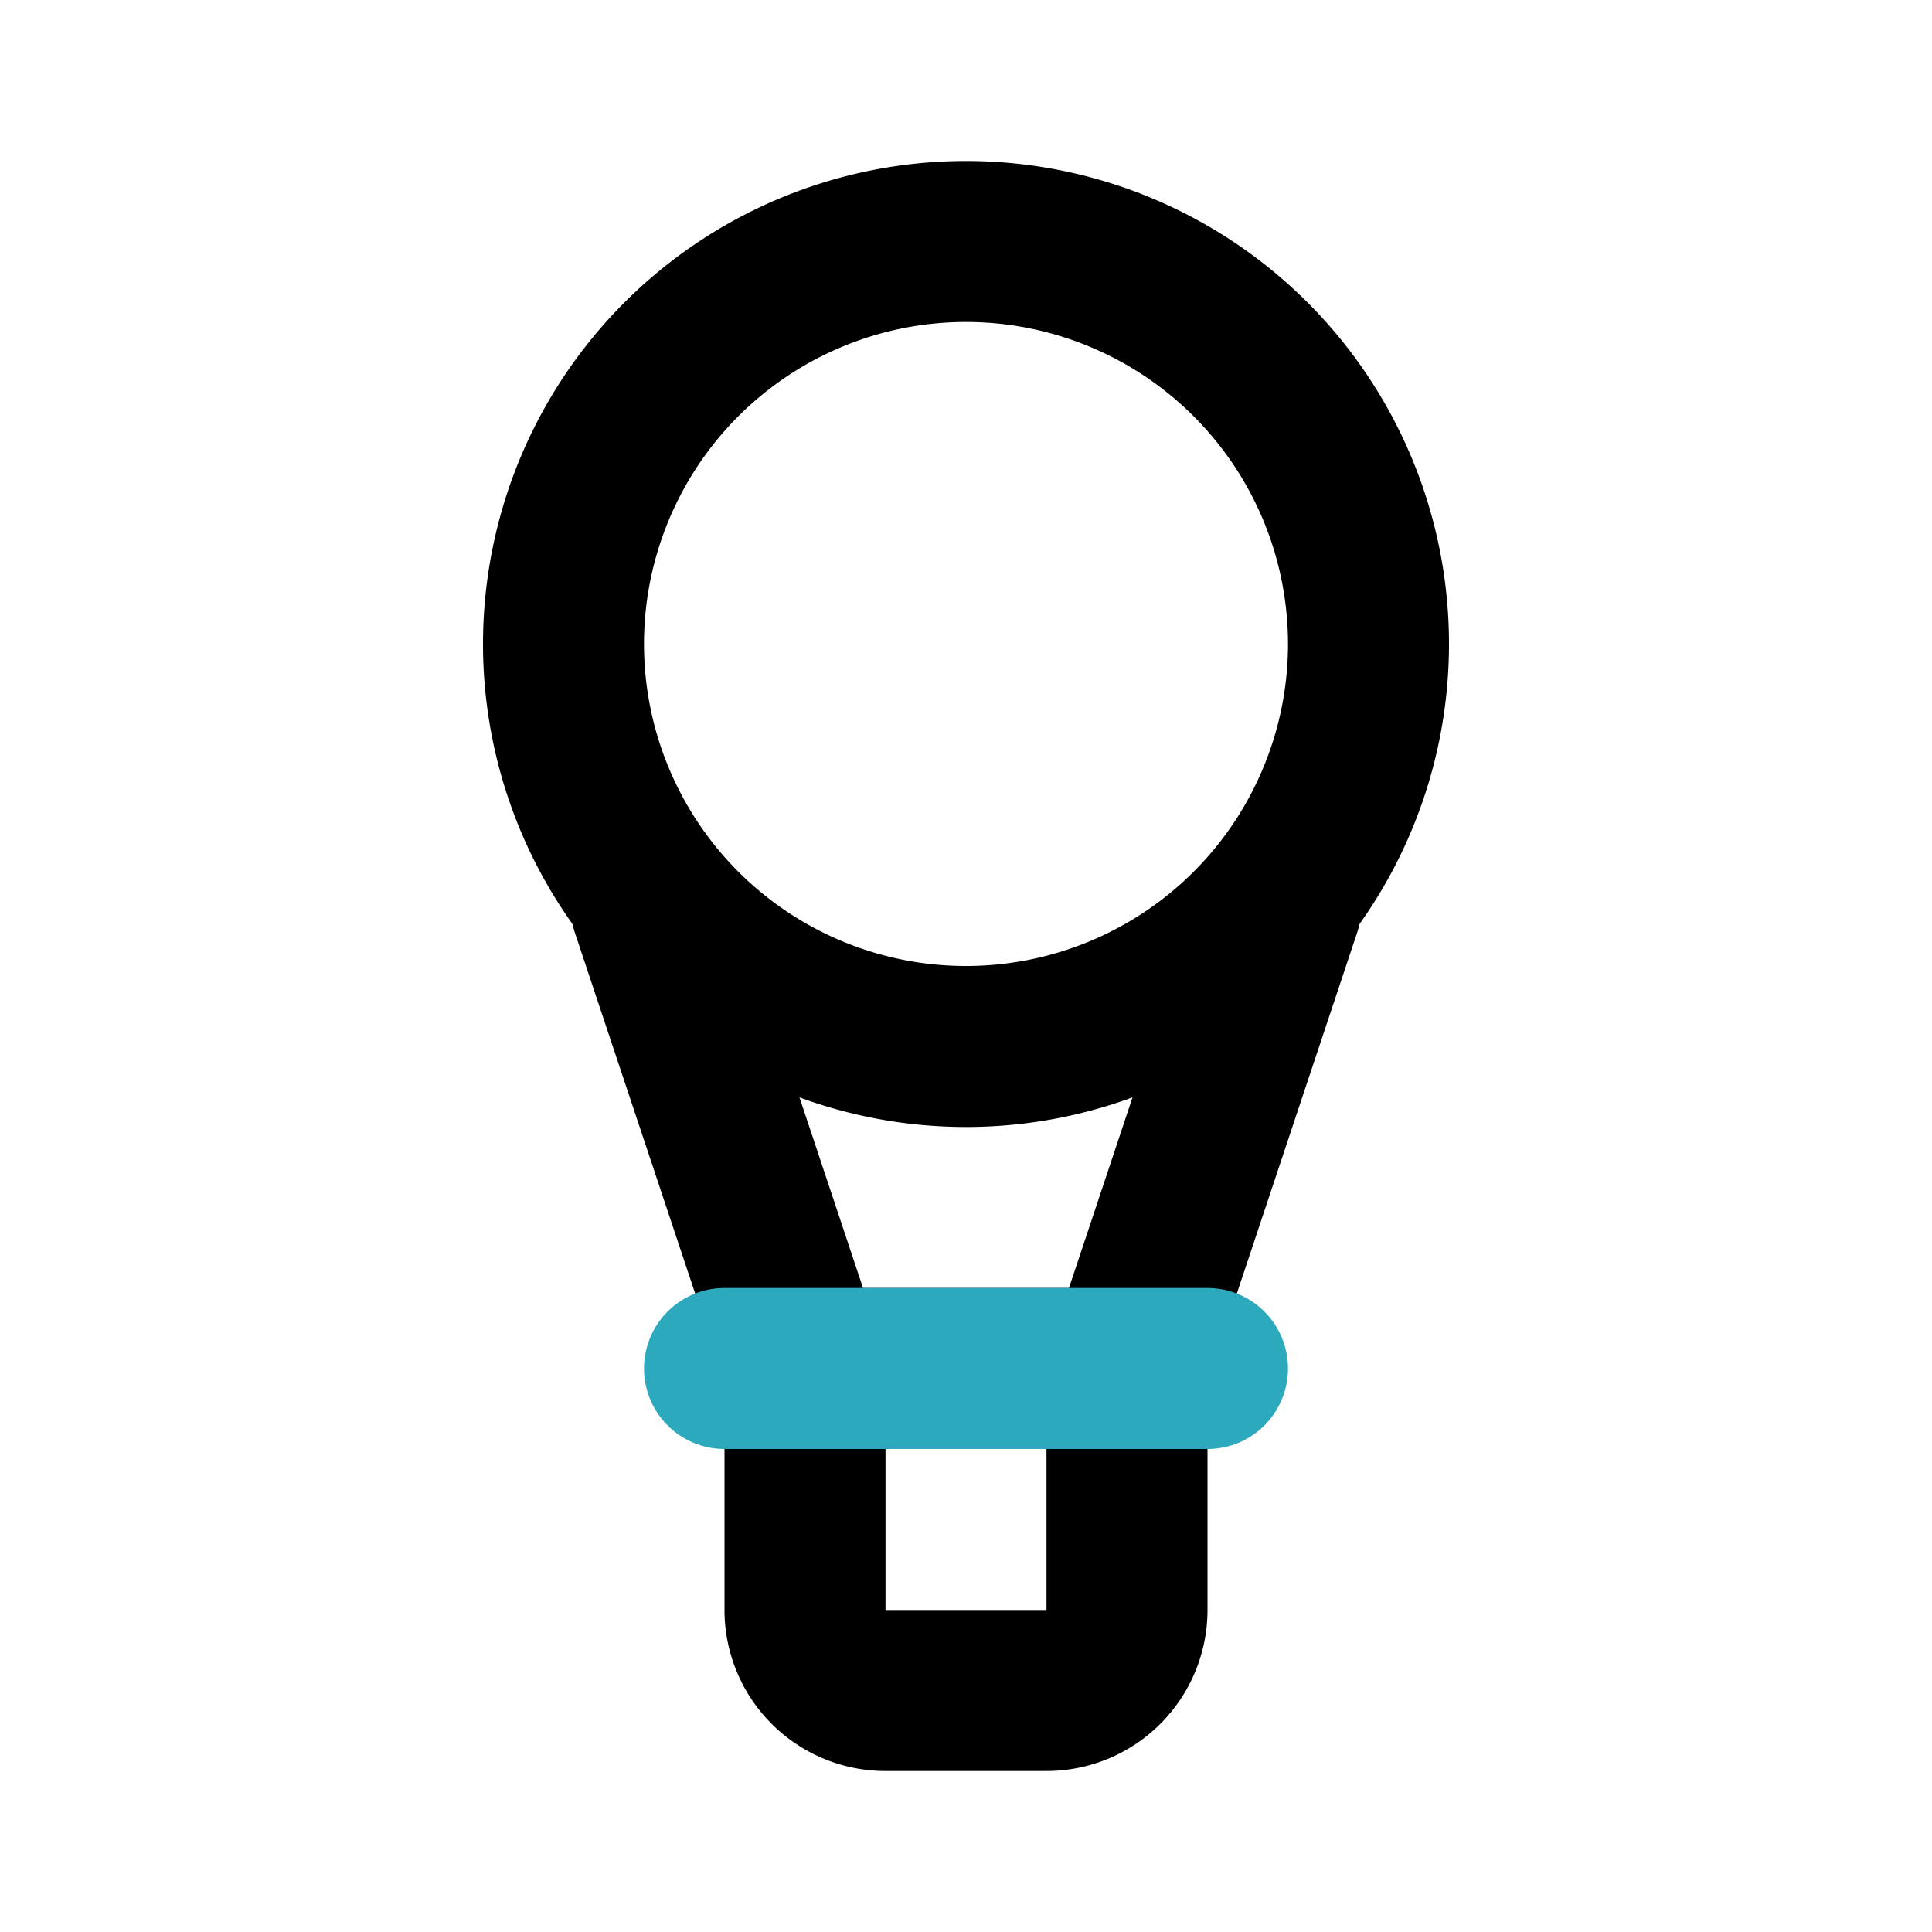
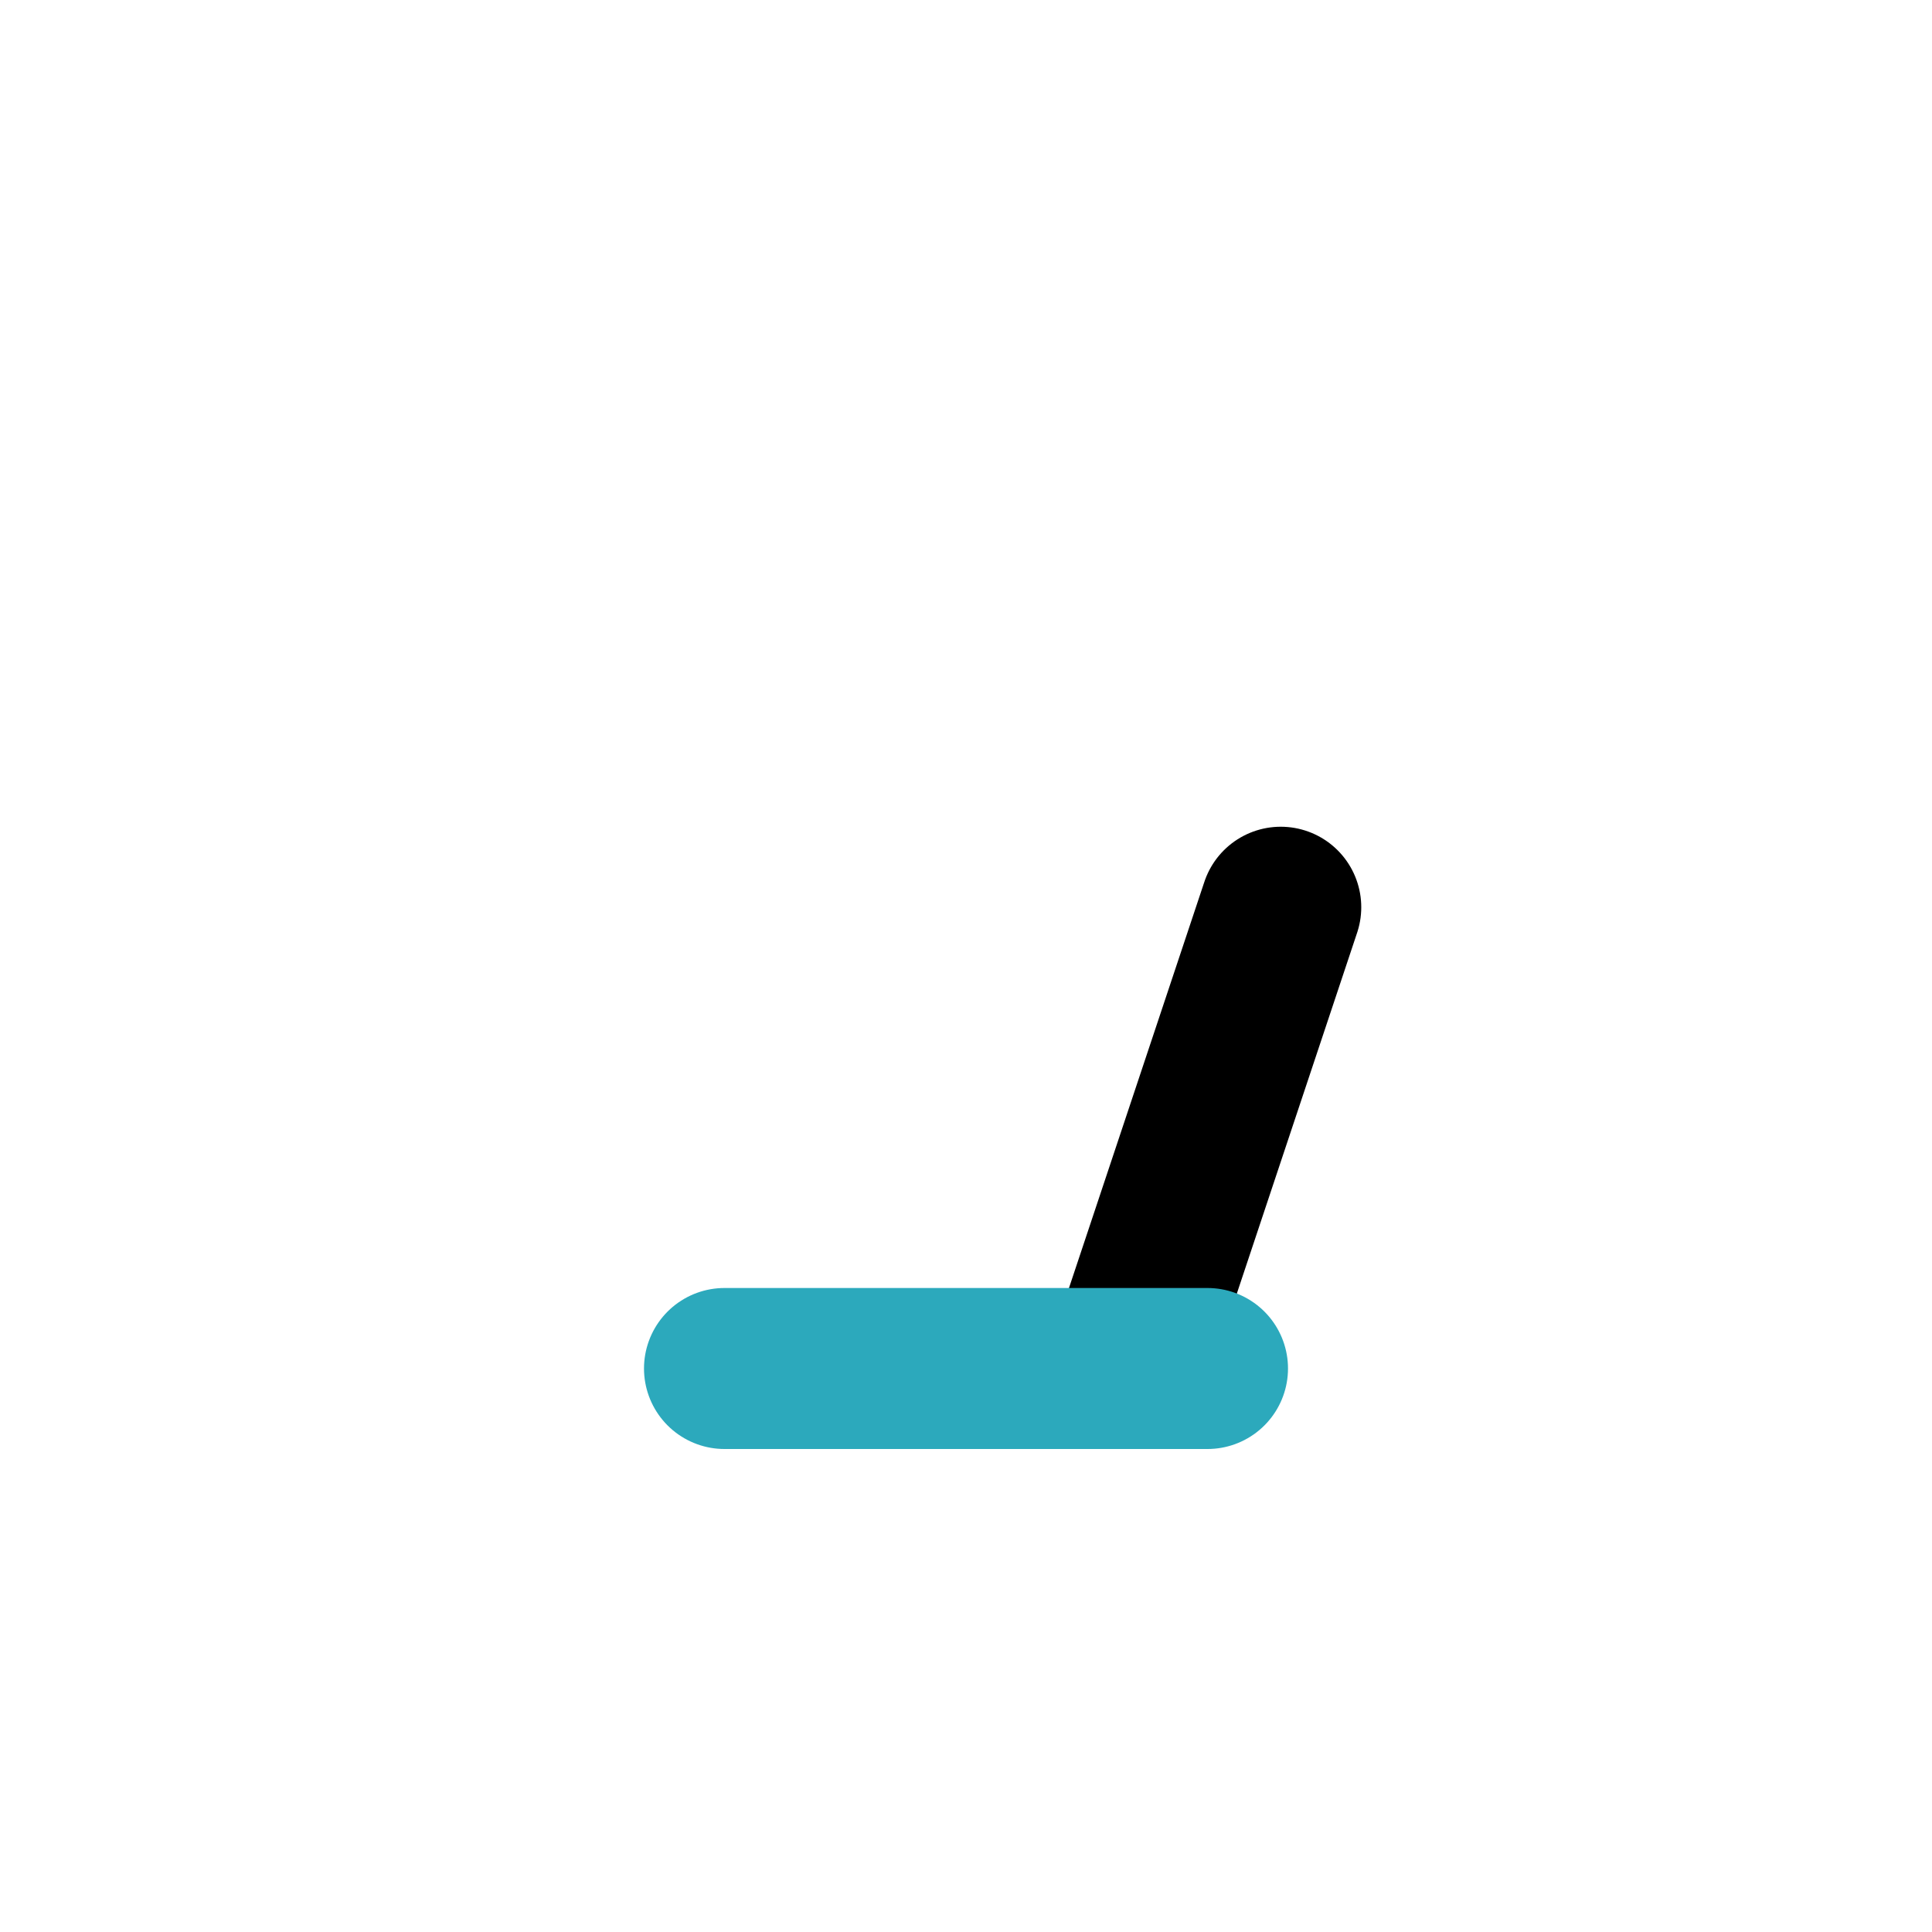
<svg xmlns="http://www.w3.org/2000/svg" fill="#000000" width="800px" height="800px" viewBox="0 0 24 24" id="balloon" data-name="Line Color" class="icon line-color">
-   <path id="primary" d="M13,21H11a1,1,0,0,1-1-1V17h4v3A1,1,0,0,1,13,21ZM12,3a5,5,0,1,0,5,5A5,5,0,0,0,12,3Z" style="fill: none; stroke: rgb(0, 0, 0); stroke-linecap: round; stroke-linejoin: round; stroke-width: 2;" />
  <line id="primary-2" data-name="primary" x1="14" y1="17" x2="15.91" y2="11.27" style="fill: none; stroke: rgb(0, 0, 0); stroke-linecap: round; stroke-linejoin: round; stroke-width: 2;" />
-   <line id="primary-3" data-name="primary" x1="8.09" y1="11.27" x2="10" y2="17" style="fill: none; stroke: rgb(0, 0, 0); stroke-linecap: round; stroke-linejoin: round; stroke-width: 2;" />
  <line id="secondary" x1="15" y1="17" x2="9" y2="17" style="fill: none; stroke: rgb(44, 169, 188); stroke-linecap: round; stroke-linejoin: round; stroke-width: 2;" />
</svg>